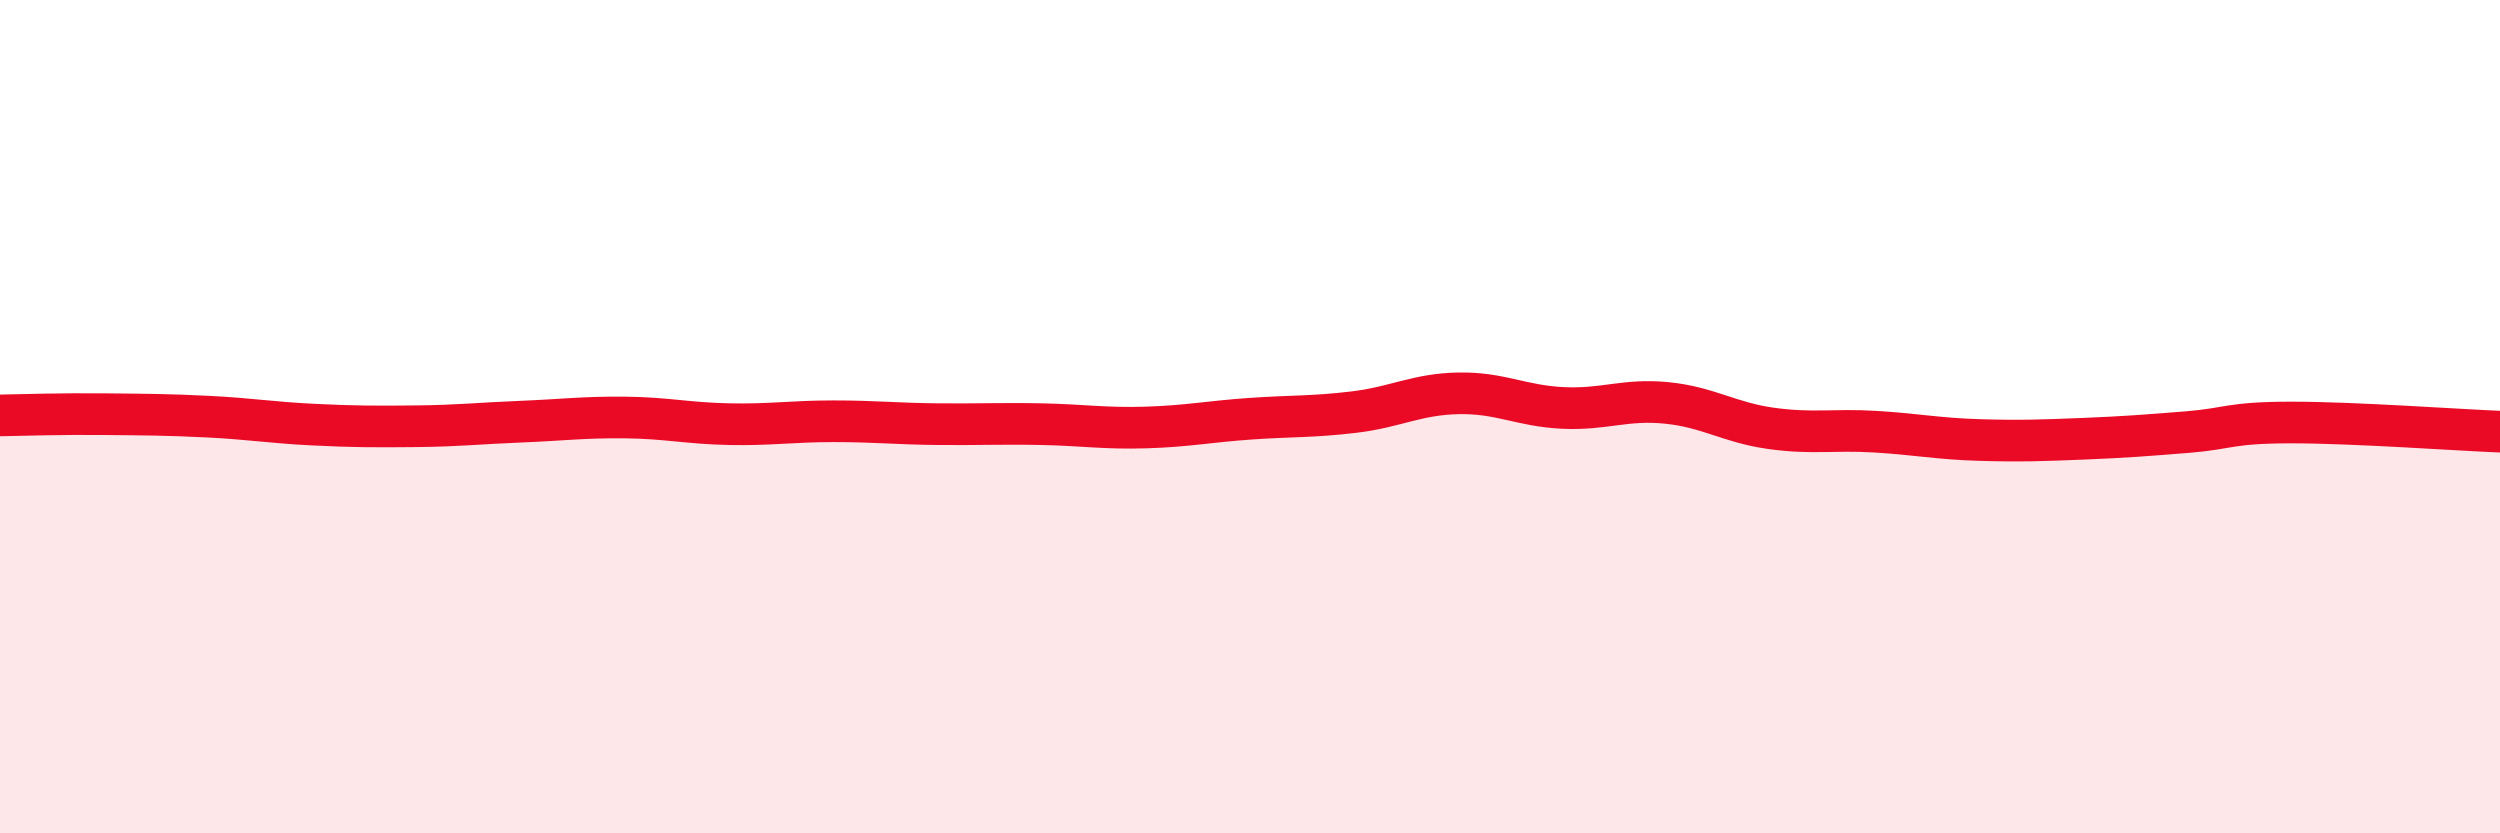
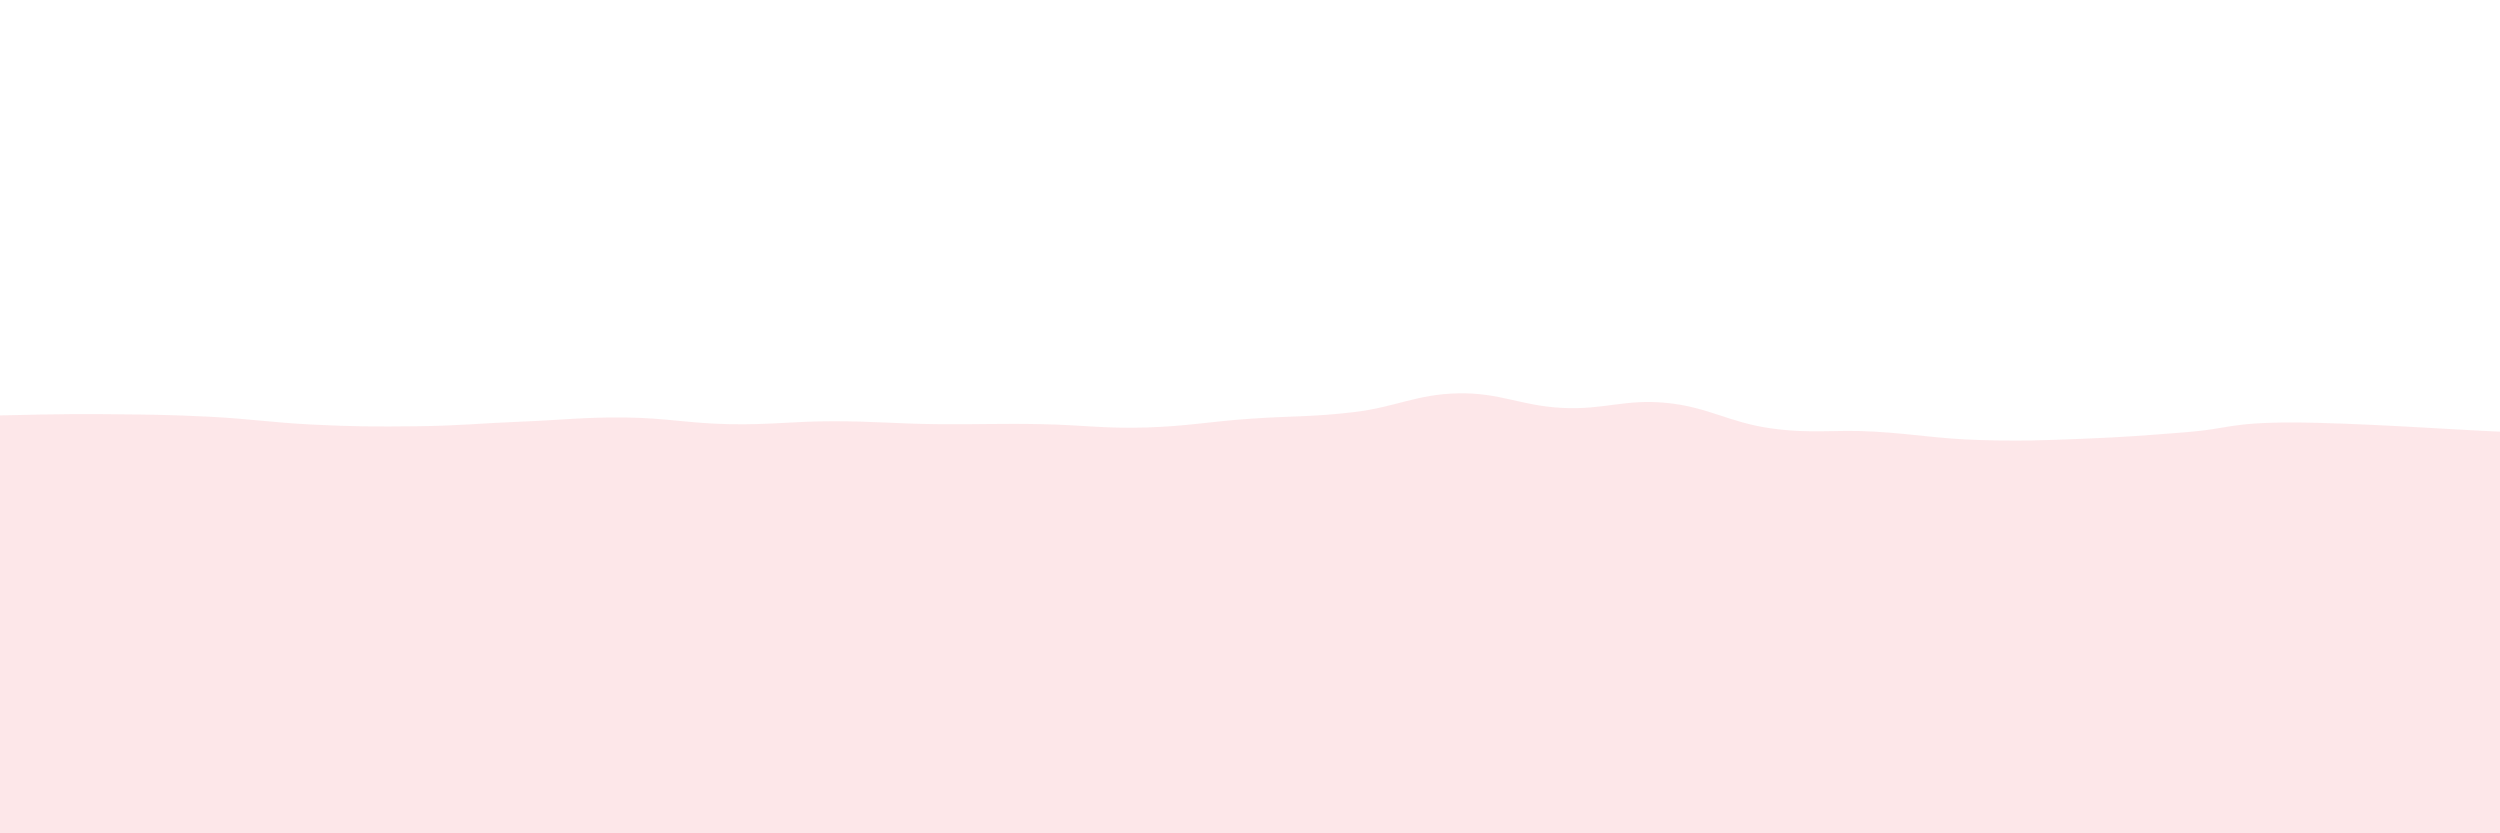
<svg xmlns="http://www.w3.org/2000/svg" width="60" height="20" viewBox="0 0 60 20">
  <path d="M 0,9.97 C 0.5,9.96 1.5,9.93 2.5,9.94 C 3.5,9.95 4,9.95 5,10 C 6,10.05 6.5,10.14 7.5,10.19 C 8.5,10.24 9,10.24 10,10.23 C 11,10.22 11.5,10.16 12.5,10.12 C 13.5,10.08 14,10.01 15,10.02 C 16,10.03 16.5,10.16 17.5,10.18 C 18.5,10.2 19,10.11 20,10.11 C 21,10.11 21.5,10.17 22.5,10.18 C 23.5,10.19 24,10.16 25,10.18 C 26,10.2 26.5,10.29 27.5,10.26 C 28.5,10.23 29,10.12 30,10.05 C 31,9.98 31.5,10.01 32.5,9.89 C 33.5,9.77 34,9.46 35,9.44 C 36,9.42 36.5,9.74 37.5,9.79 C 38.5,9.84 39,9.57 40,9.67 C 41,9.77 41.5,10.14 42.5,10.28 C 43.5,10.42 44,10.3 45,10.36 C 46,10.42 46.5,10.53 47.5,10.56 C 48.5,10.59 49,10.57 50,10.53 C 51,10.49 51.5,10.45 52.5,10.37 C 53.5,10.29 53.5,10.14 55,10.14 C 56.5,10.14 59,10.32 60,10.36L60 20L0 20Z" fill="#EB0A25" opacity="0.1" stroke-linecap="round" stroke-linejoin="round" />
-   <path d="M 0,9.97 C 0.5,9.96 1.5,9.93 2.5,9.94 C 3.5,9.95 4,9.95 5,10 C 6,10.05 6.5,10.14 7.5,10.19 C 8.5,10.24 9,10.24 10,10.23 C 11,10.22 11.5,10.16 12.5,10.12 C 13.5,10.08 14,10.01 15,10.02 C 16,10.03 16.5,10.16 17.5,10.18 C 18.5,10.2 19,10.11 20,10.11 C 21,10.11 21.5,10.17 22.5,10.18 C 23.5,10.19 24,10.16 25,10.18 C 26,10.2 26.5,10.29 27.5,10.26 C 28.5,10.23 29,10.12 30,10.05 C 31,9.98 31.5,10.01 32.5,9.89 C 33.5,9.77 34,9.46 35,9.44 C 36,9.42 36.5,9.74 37.5,9.79 C 38.5,9.84 39,9.57 40,9.67 C 41,9.77 41.5,10.14 42.5,10.28 C 43.5,10.42 44,10.3 45,10.36 C 46,10.42 46.5,10.53 47.5,10.56 C 48.5,10.59 49,10.57 50,10.53 C 51,10.49 51.5,10.45 52.5,10.37 C 53.5,10.29 53.5,10.14 55,10.14 C 56.5,10.14 59,10.32 60,10.36" stroke="#EB0A25" stroke-width="1" fill="none" stroke-linecap="round" stroke-linejoin="round" />
</svg>